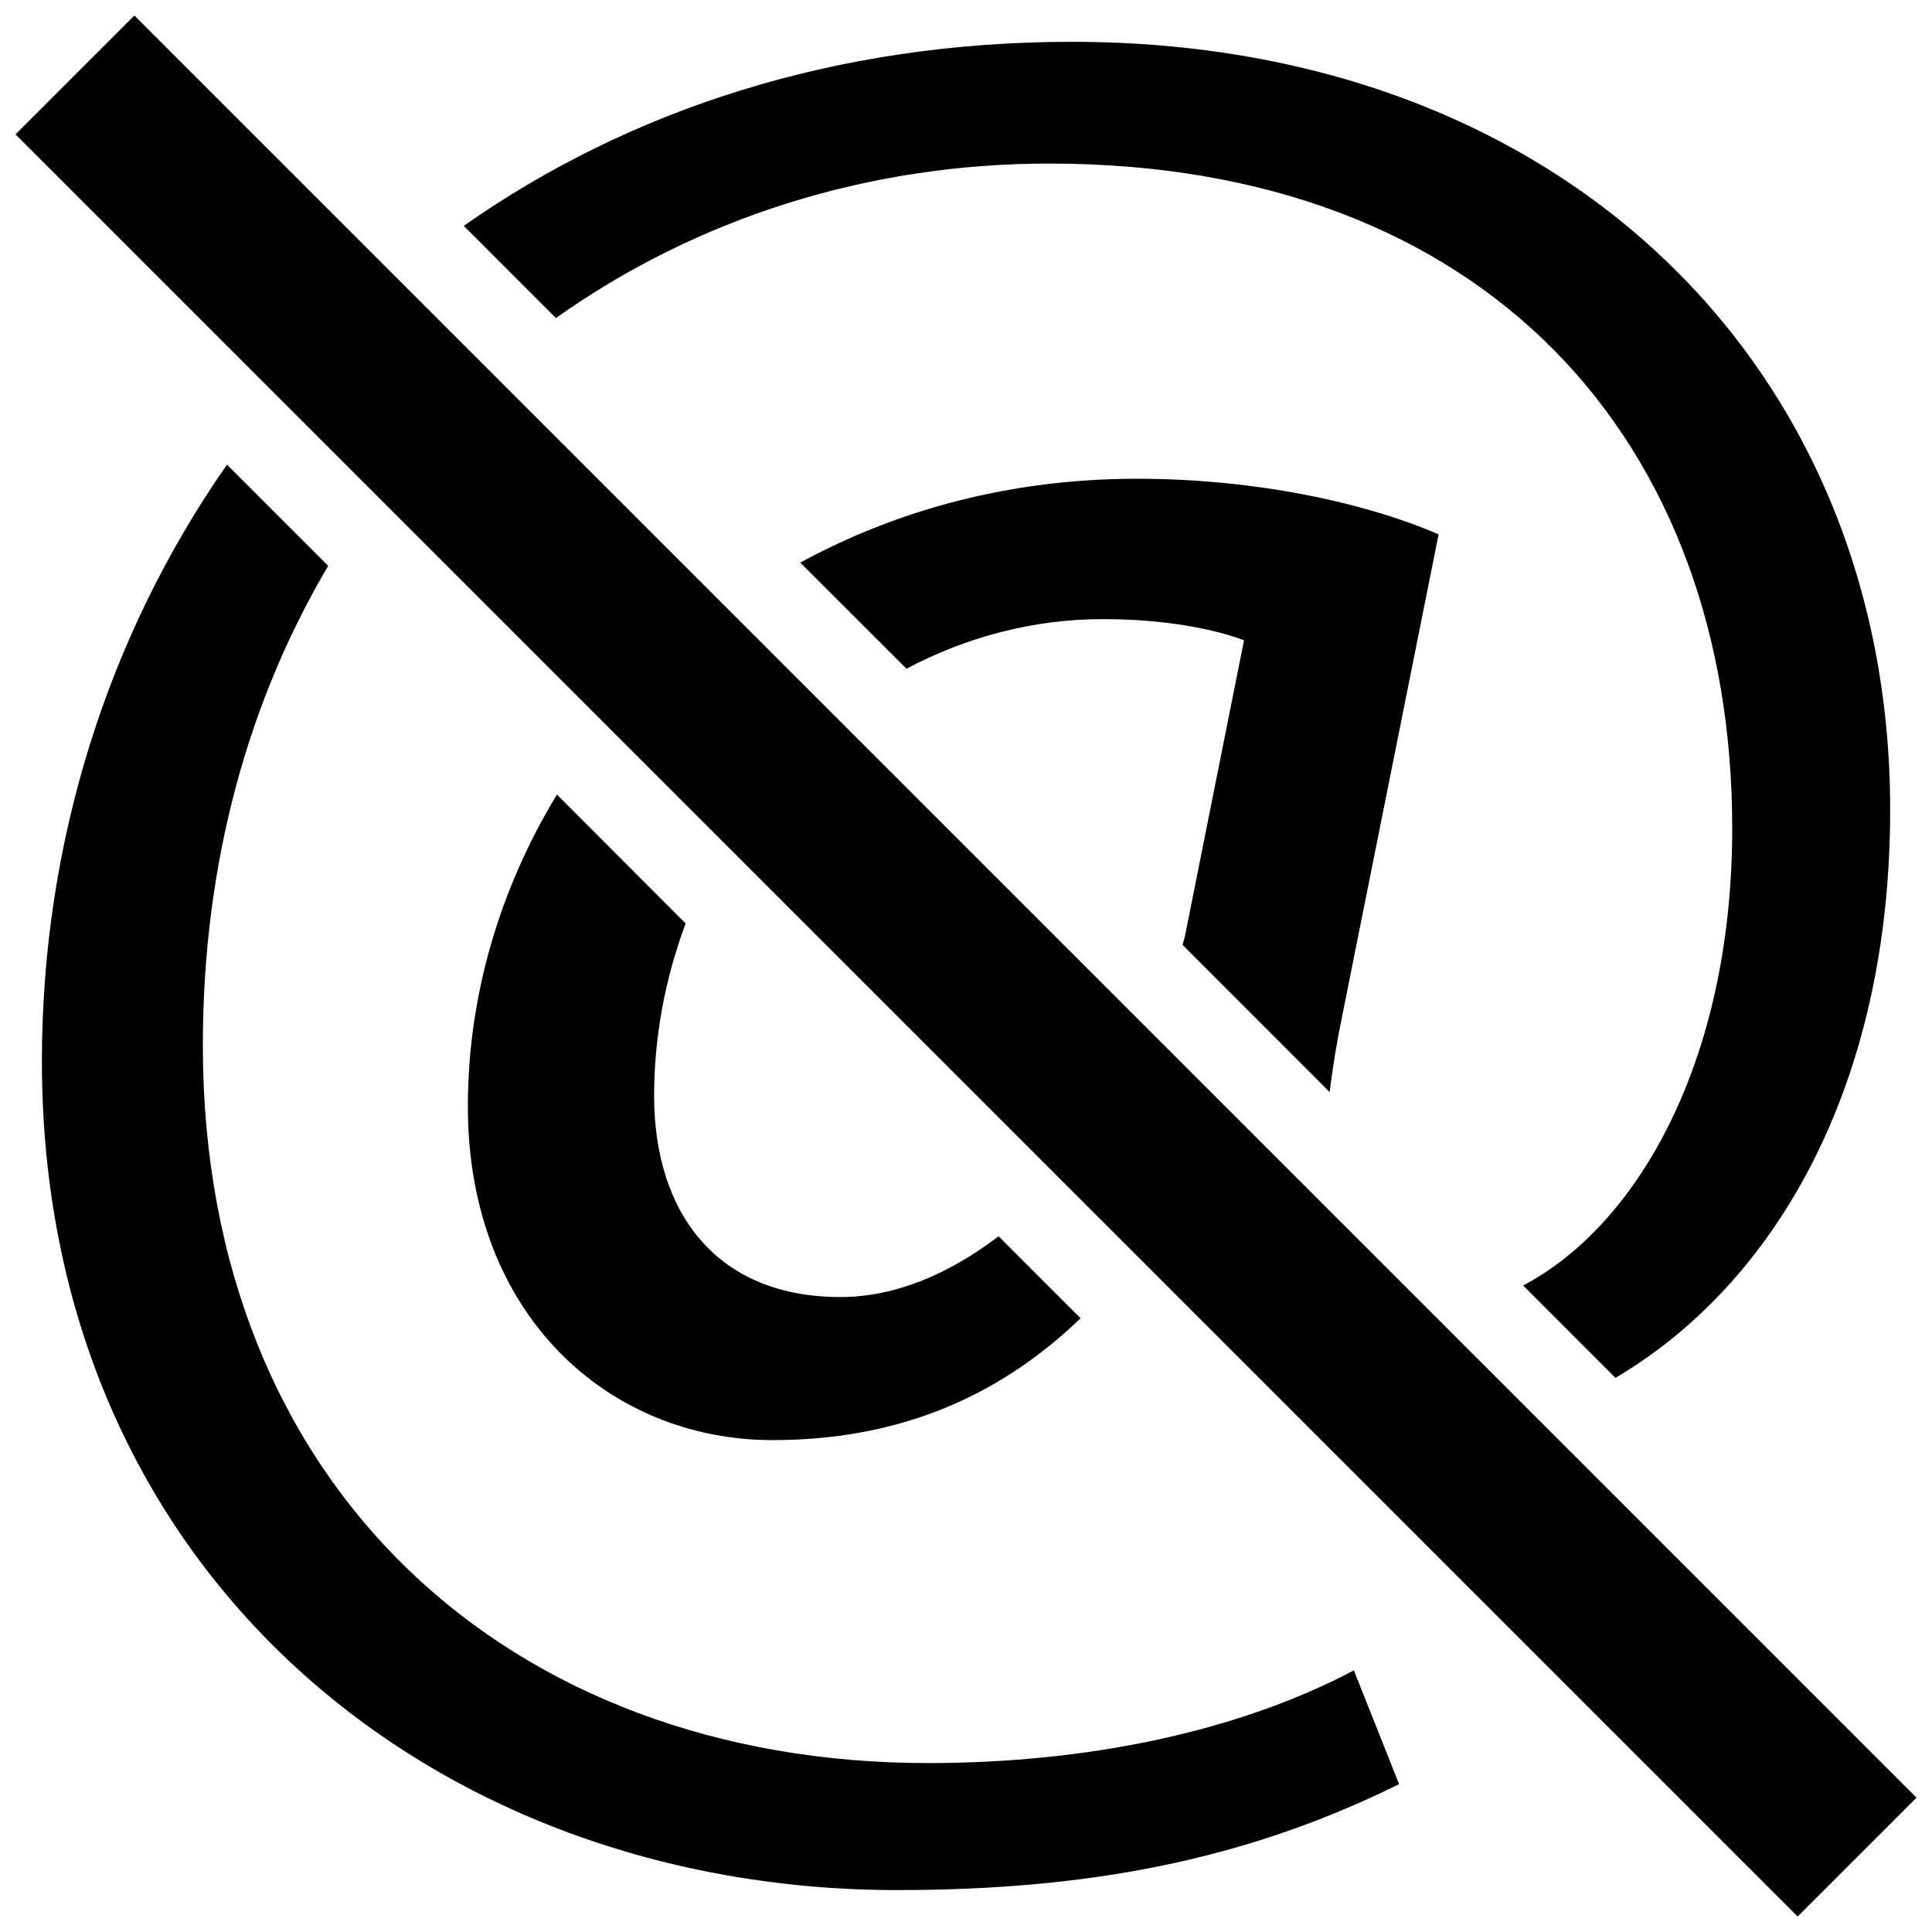
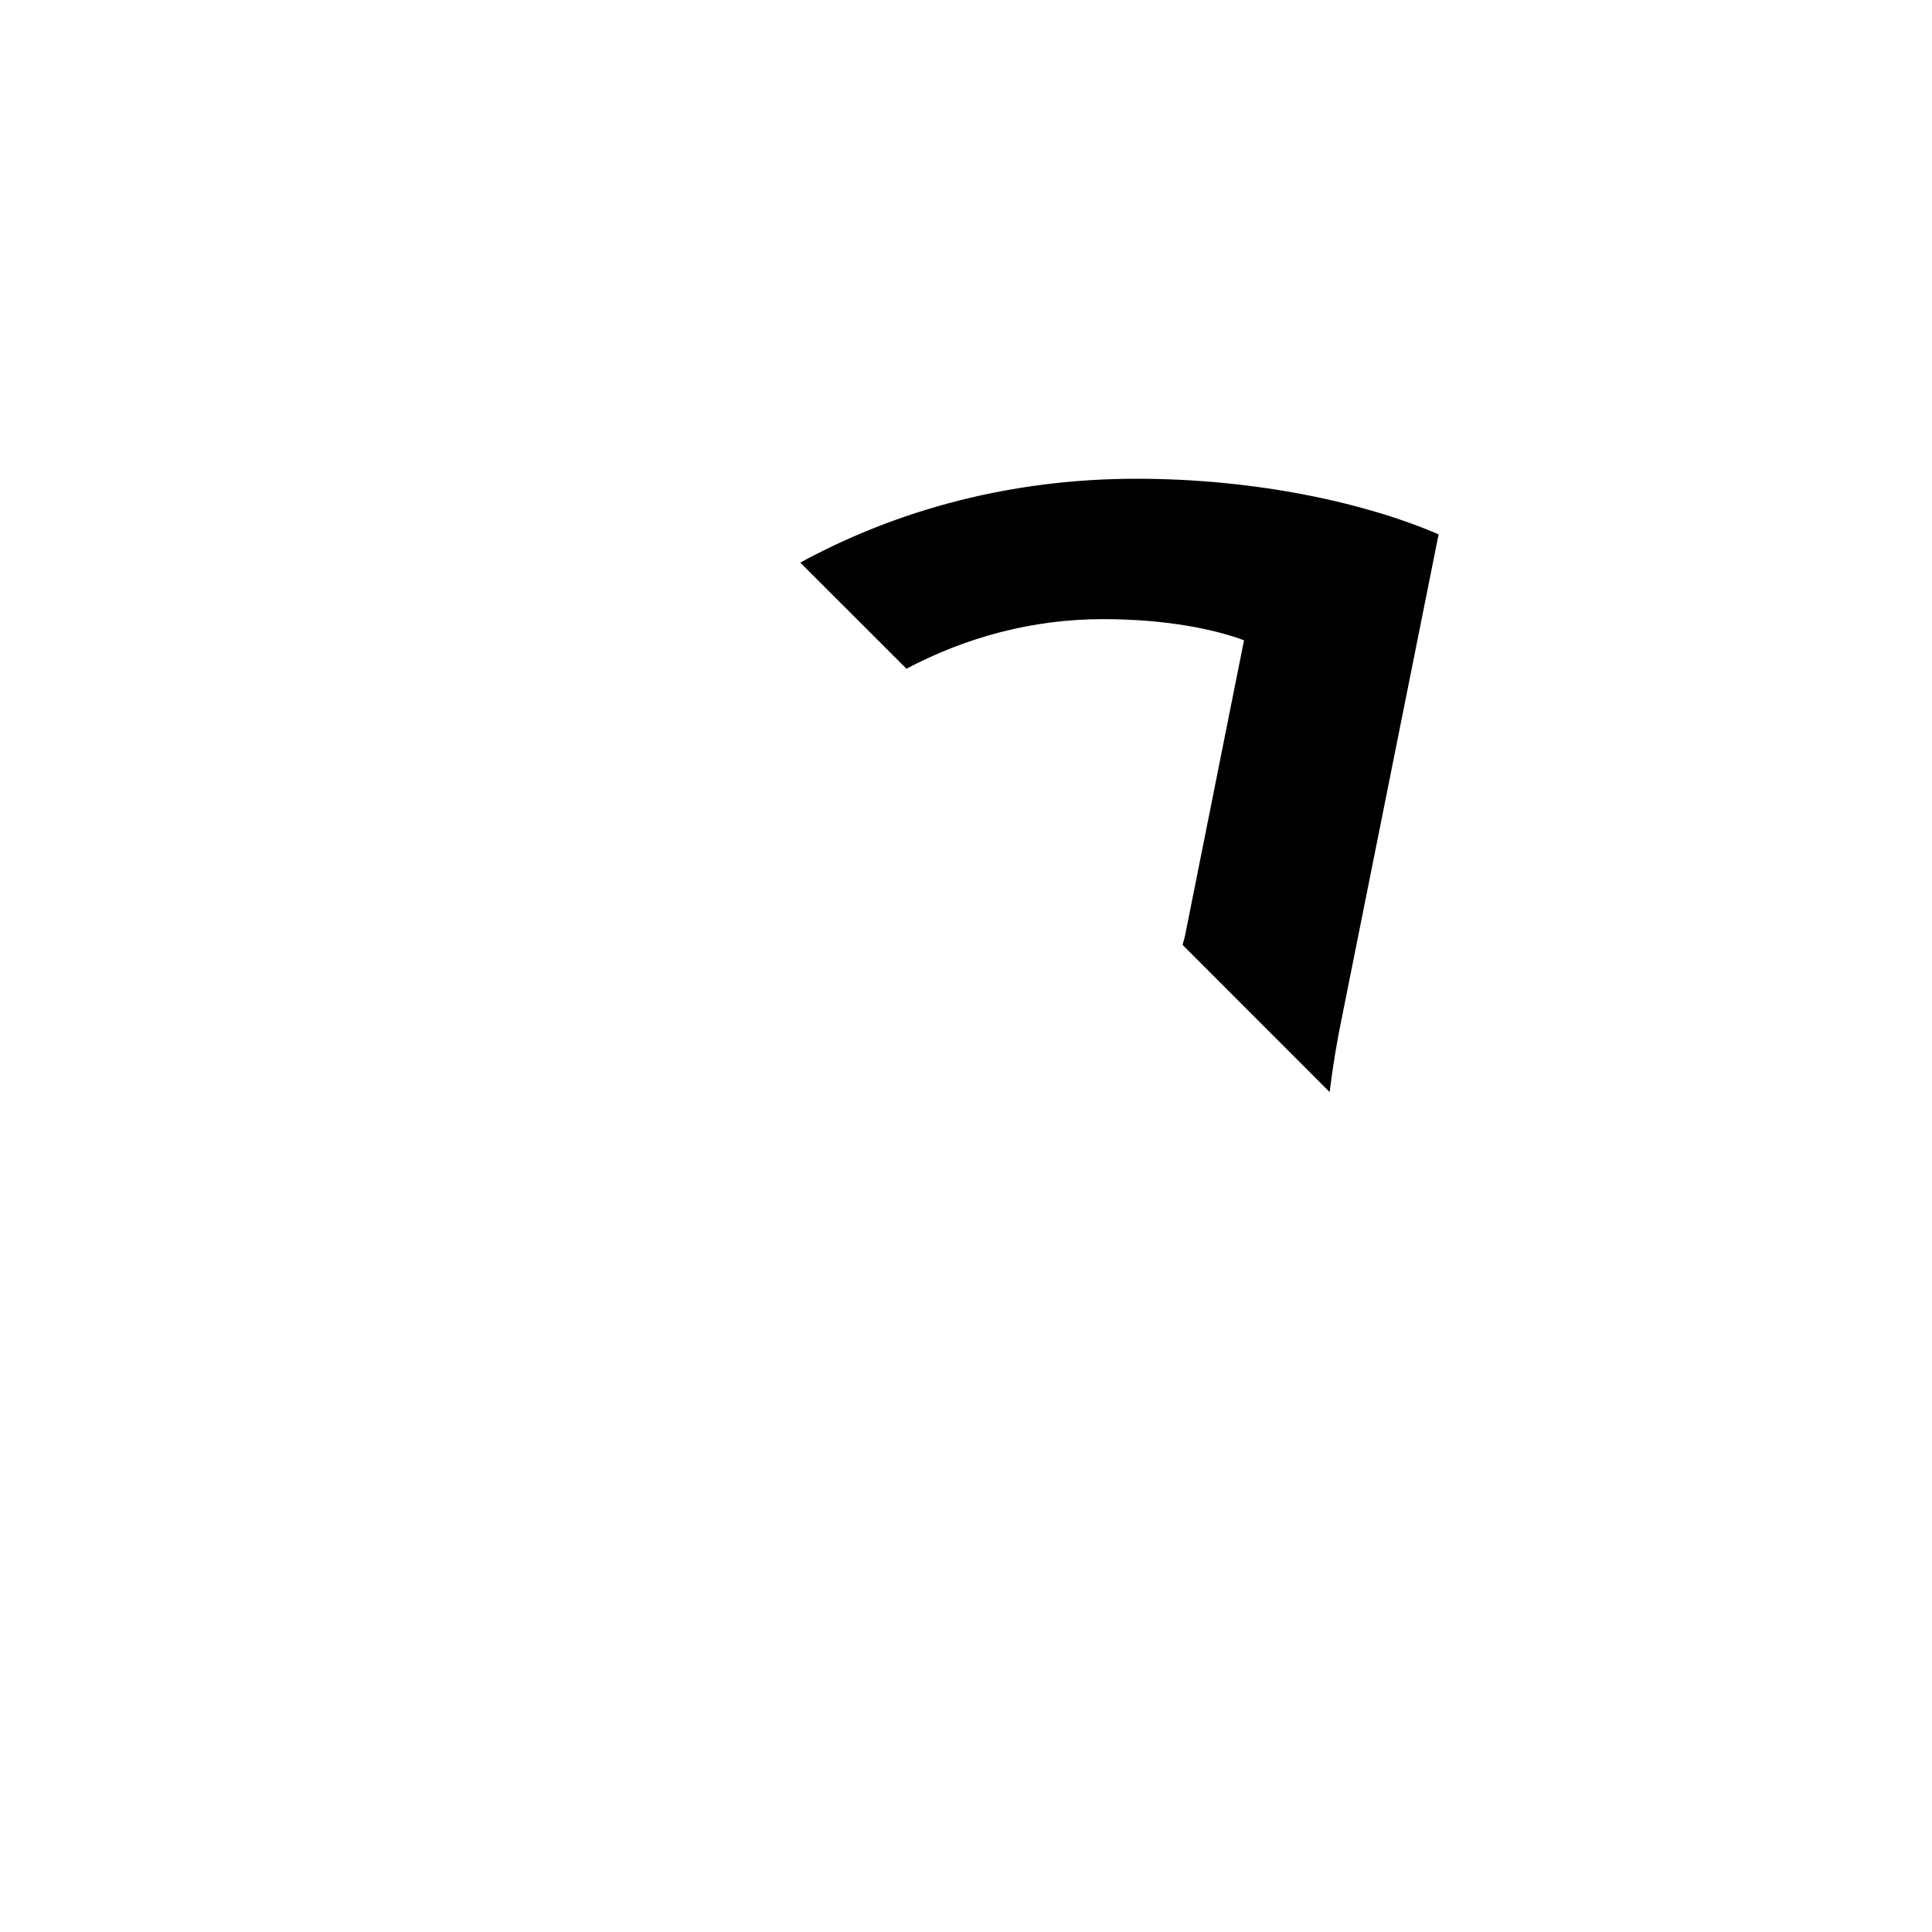
<svg xmlns="http://www.w3.org/2000/svg" width="800px" height="800px" version="1.1" viewBox="144 144 512 512">
  <defs>
    <clipPath id="a">
-       <path d="m148.09 148.09h503.81v503.81h-503.81z" />
-     </clipPath>
+       </clipPath>
  </defs>
  <path d="m457.41 394.42 38.961 38.984c0.777-6.41 1.871-13.227 3.449-20.773l25.426-127.02c-19.438-8.414-48.578-14.738-79.996-14.738-33.375 0-63.496 8.238-89.168 22.219l28.141 28.121c15.719-8.305 33.328-13.137 52.055-13.137 17.188 0 29.922 2.805 37.402 5.609l-15.695 78.59c-0.152 0.691-0.441 1.406-0.574 2.141z" />
-   <path d="m291.59 354.57c-15.094 24.848-23.602 53.277-23.602 82.621 0 55.461 37.426 88.453 80.773 88.453 32.395 0 59.266-10.777 81.598-32.281l-21.73-21.73c-12.824 9.75-27.094 16.098-41.922 16.098-32.906 0-49.359-22.465-49.359-53.32 0-16.008 3.027-31.391 8.348-45.684z" />
-   <path d="m204.15 267.14c-31.48 45.059-49.047 99.984-49.047 158.12 0 135.43 103.93 219.63 226.58 219.63 50.117 0 91.996-7.727 133.09-28.074l-11.977-30.145c-30.613 16.141-70.266 24.559-112.88 24.559-110.7 0-192.16-72.98-192.16-190.18 0-49.023 12.355-91.816 33.219-127.08z" />
-   <path d="m547.64 484.66 24.469 24.492c42.145-24.867 72.805-77.078 72.805-150.55 0-117.2-86.762-203.52-216.87-203.52-63.184 0-117.73 18.277-161.14 48.781l24.422 24.422c37.09-26.316 82.309-40.941 130.75-40.941 115.93 0 180.98 73.695 180.98 176.15-0.023 62.871-25.941 105.77-55.418 121.16z" />
  <g clip-path="url(#a)">
-     <path d="m148.11 179.61 31.5-31.5 472.29 472.29-31.5 31.5z" />
-   </g>
+     </g>
</svg>